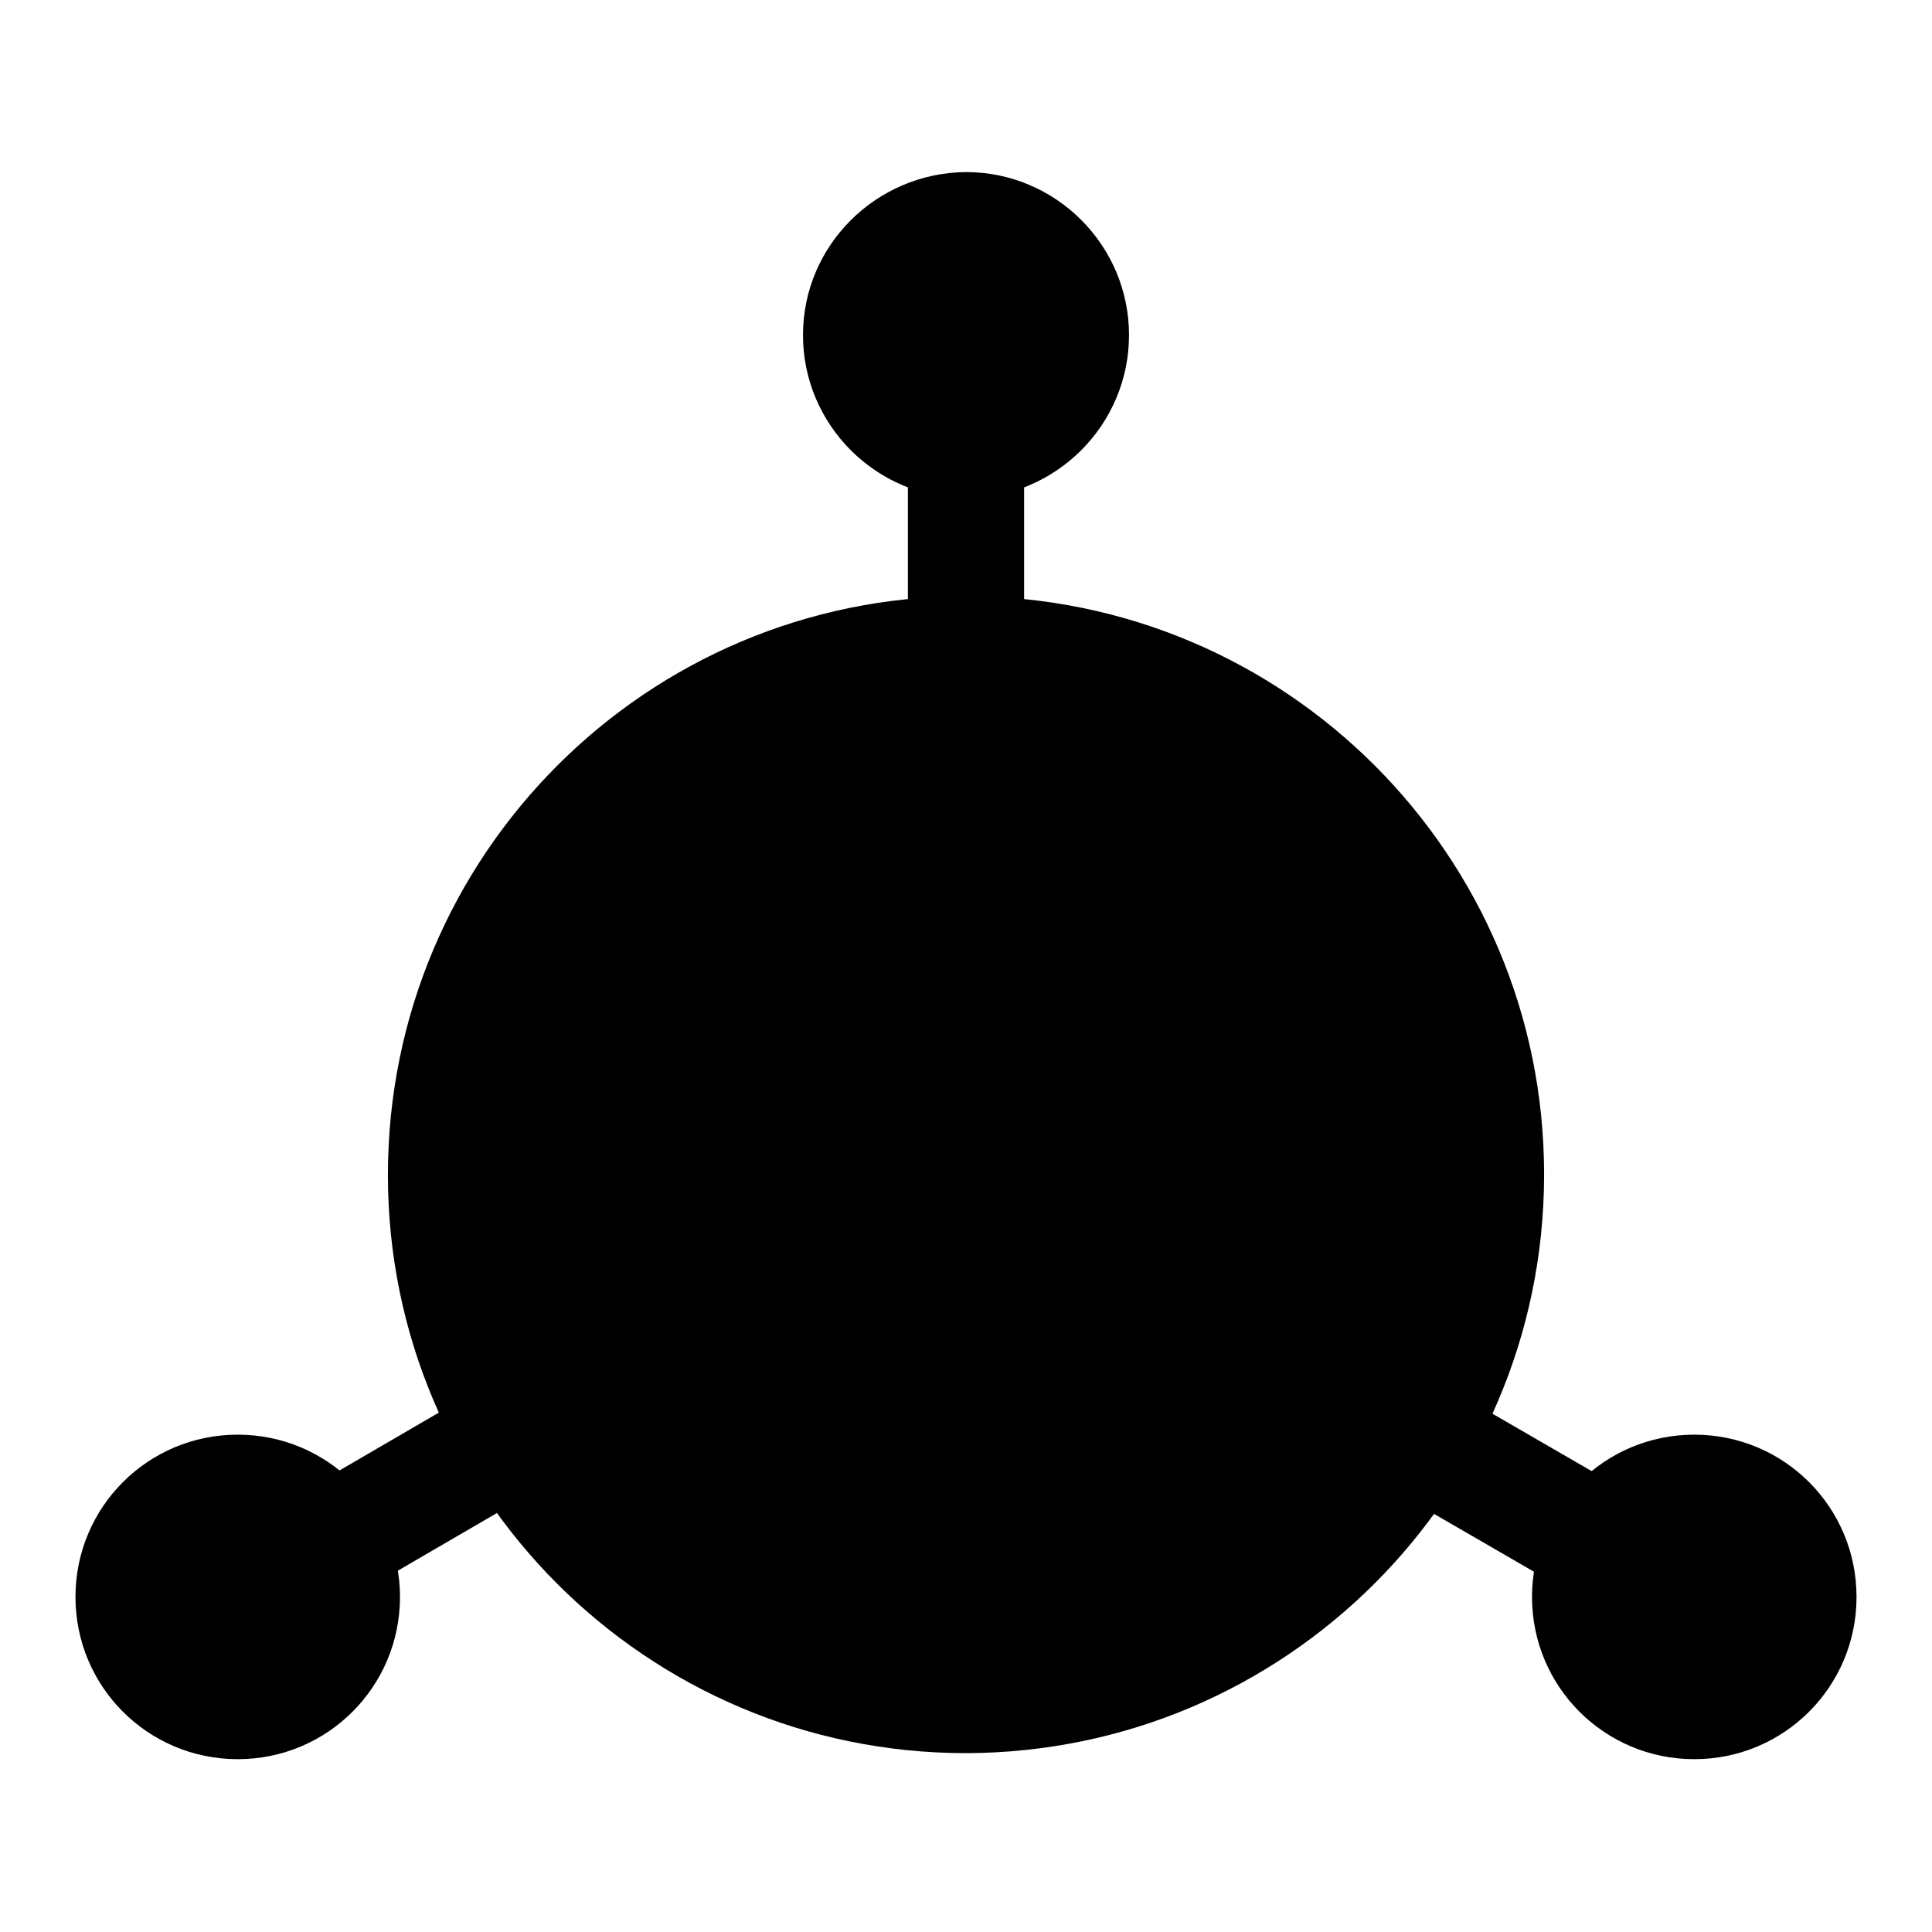
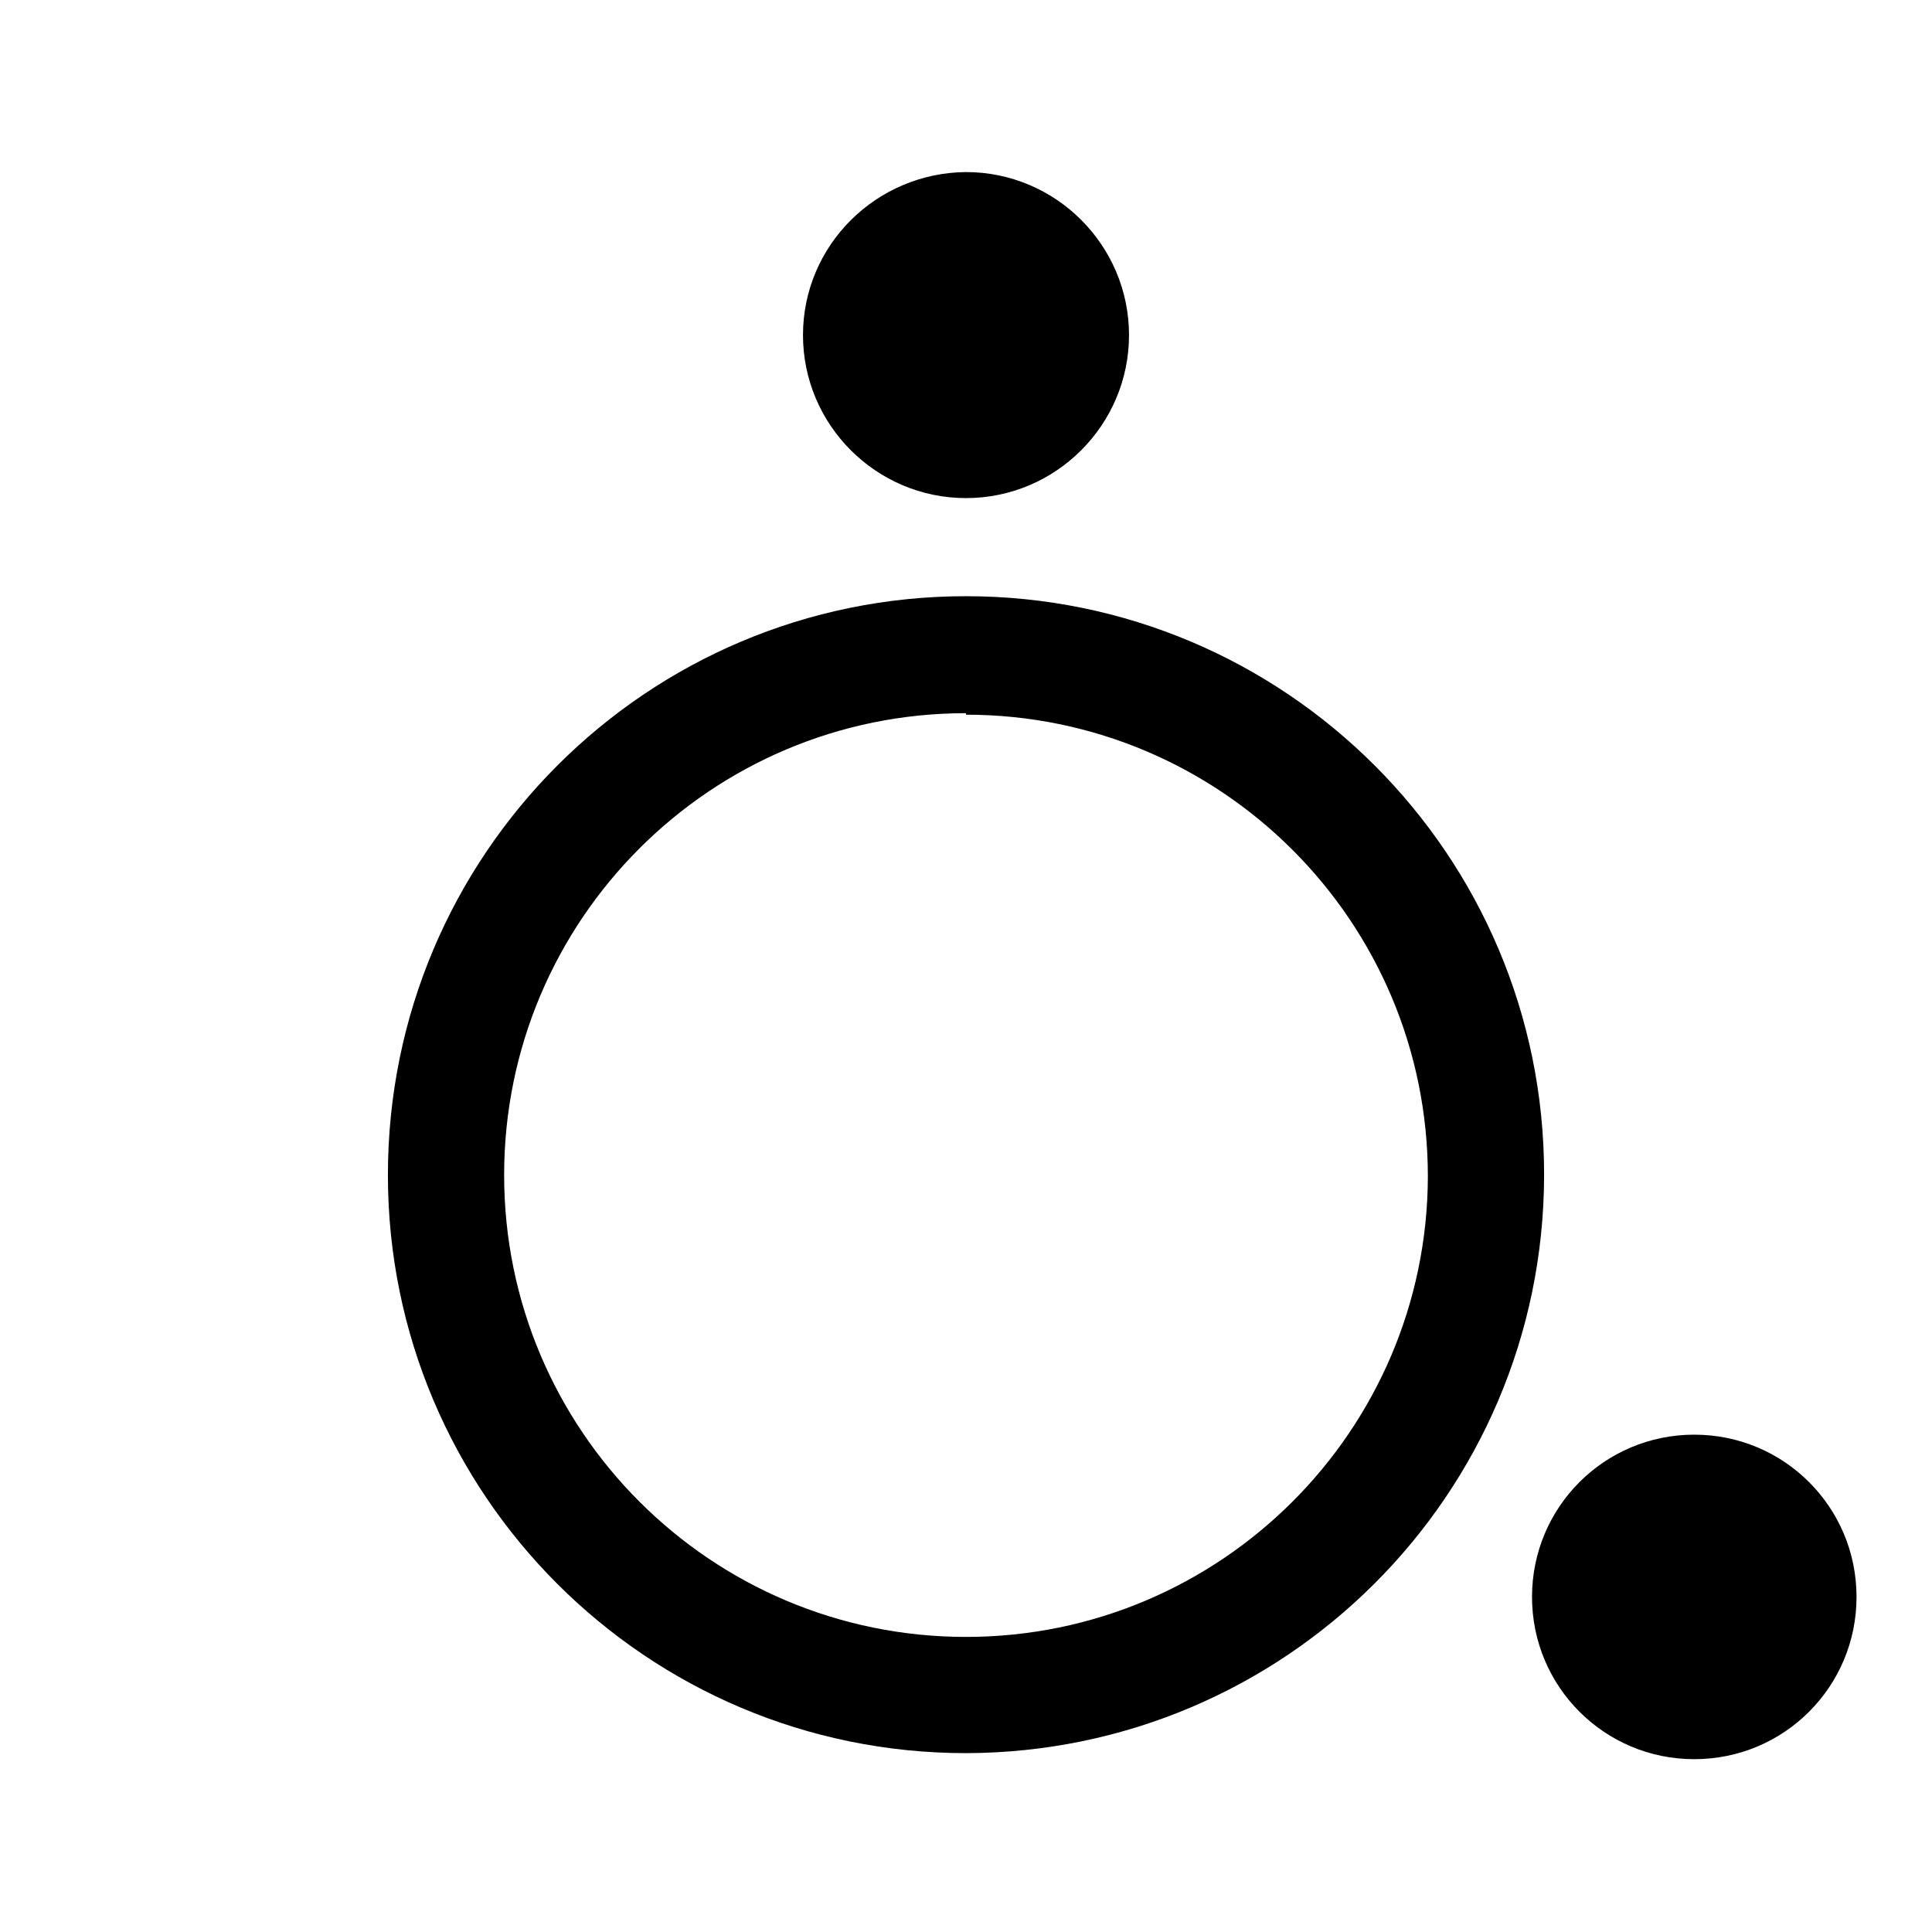
<svg xmlns="http://www.w3.org/2000/svg" version="1.1" x="0px" y="0px" viewBox="0 0 256 256" enable-background="new 0 0 256 256" xml:space="preserve">
  <g>
-     <path fill="#000000" d="M63,155.9c0,35.9,29.1,65,65,65c35.9,0,65-29.1,65-65c0-35.9-29.1-65-65-65C92.1,90.8,63,119.9,63,155.9 L63,155.9z" />
-     <path fill="#000000" d="M189.1,168.7c0,26.7-27.3,48.3-61.1,48.3c-33.8,0-61.1-21.6-61.1-48.3H189.1z" />
    <path fill="#000000" d="M128,232.3c-42.3,0-76.6-34.3-76.6-76.6C51.4,113.3,85.7,79,128,79c42.3,0,76.6,34.3,76.6,76.6 c0,0.1,0,0.1,0,0.2C204.5,198.1,170.2,232.2,128,232.3z M128,94.5c-33.8,0-61.2,27.4-61.2,61.2c0,33.8,27.4,61.2,61.2,61.2 c33.7,0,61.1-27.3,61.2-61c0-33.8-27.4-61.2-61.2-61.2V94.5z" />
    <path fill="#000000" d="M106.4,44.4c0,11.9,9.7,21.6,21.6,21.6c11.9,0,21.6-9.7,21.6-21.6c0-11.9-9.7-21.6-21.6-21.6 C116.1,22.9,106.4,32.5,106.4,44.4z" />
    <path fill="#000000" d="M203,211.6c0,11.9,9.6,21.5,21.5,21.5c11.9,0,21.5-9.6,21.5-21.5c0-11.9-9.6-21.5-21.5-21.5 C212.6,190.1,203,199.7,203,211.6z" />
-     <path fill="#000000" d="M10,211.6c0,11.9,9.6,21.5,21.5,21.5c11.9,0,21.5-9.6,21.5-21.5c0,0,0,0,0,0c0-11.9-9.6-21.5-21.5-21.5 C19.6,190.1,10,199.7,10,211.6z" />
-     <path fill="#000000" d="M128,93c-4.3,0-7.7-3.5-7.7-7.7V64.7c0-4.3,3.5-7.7,7.7-7.7c4.3,0,7.7,3.5,7.7,7.7v20.6 C135.7,89.5,132.3,93,128,93z M224.5,219.3c-1.4,0-2.7-0.4-3.9-1L183.8,197c-3.7-2.1-5-6.9-2.8-10.5c2.1-3.7,6.9-5,10.5-2.8 l36.8,21.3c3.7,2.1,5,6.8,2.8,10.5C229.8,217.8,227.3,219.3,224.5,219.3z M31.5,219.3c-4.3,0-7.7-3.4-7.7-7.7 c0-2.8,1.5-5.3,3.9-6.7l35.4-20.6c3.7-2.1,8.4-0.9,10.5,2.8c2.1,3.7,0.9,8.4-2.8,10.5l0,0l-35.4,20.6 C34.2,218.9,32.9,219.3,31.5,219.3z" />
  </g>
</svg>